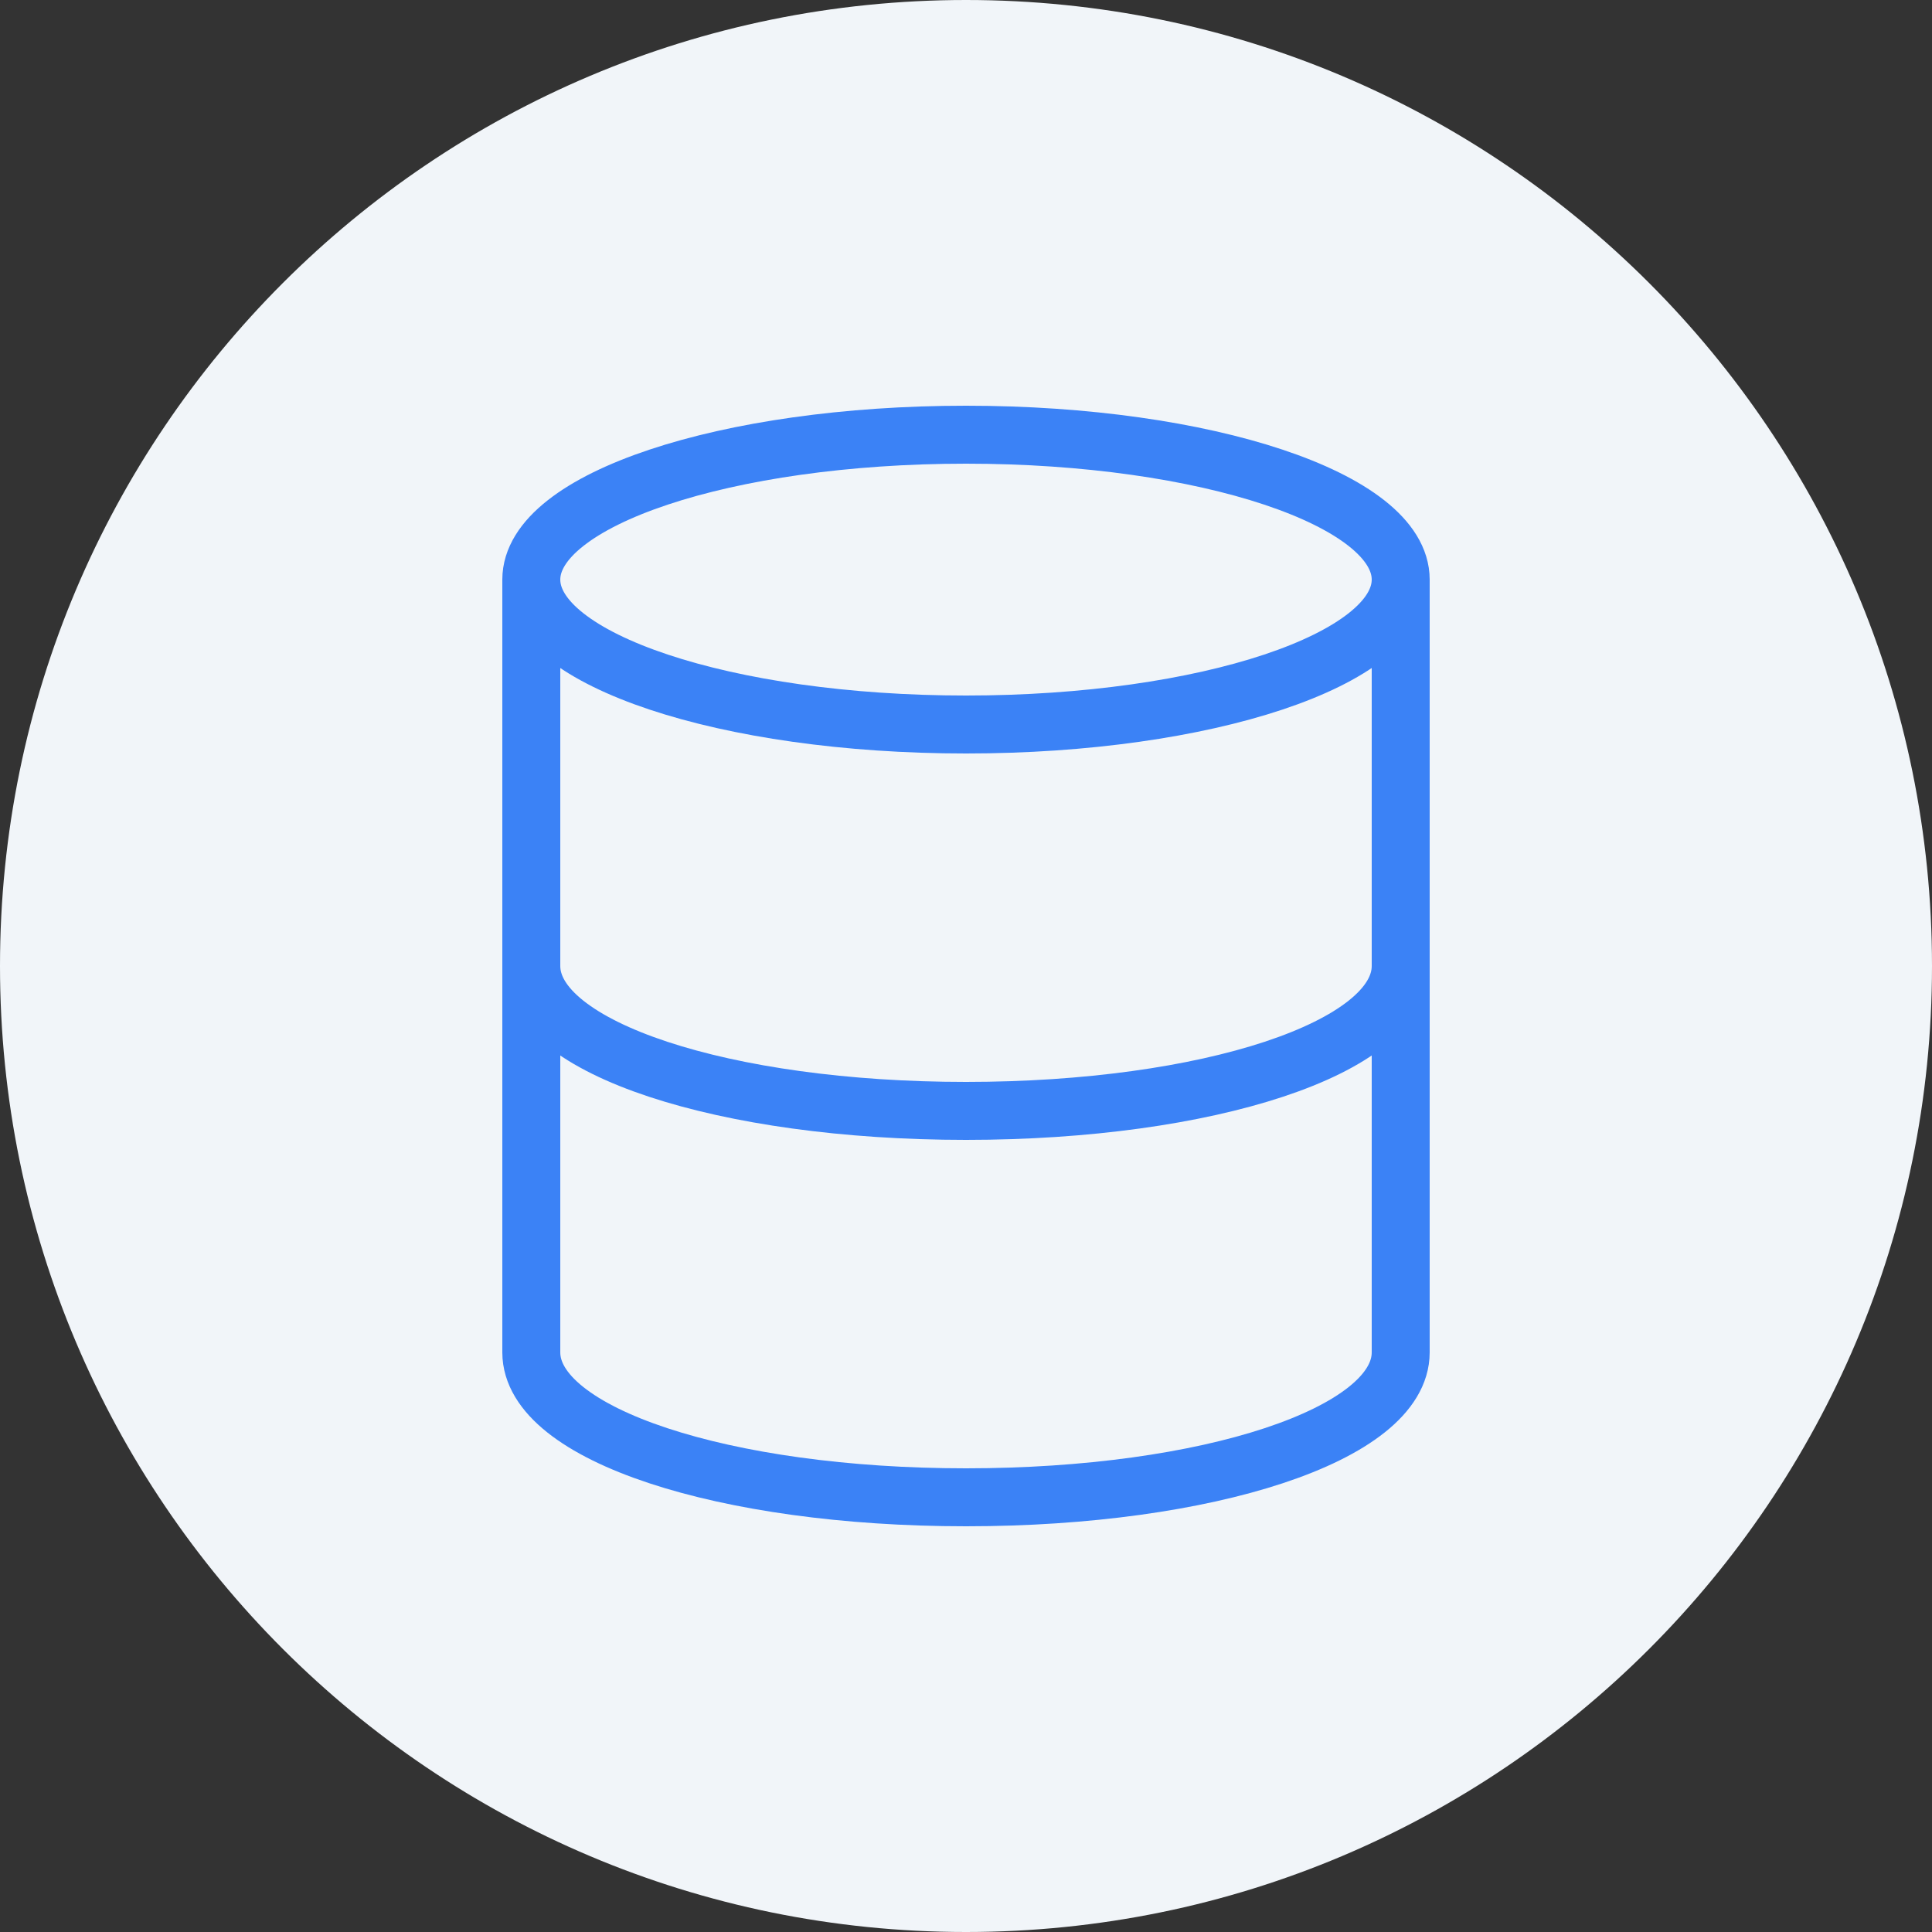
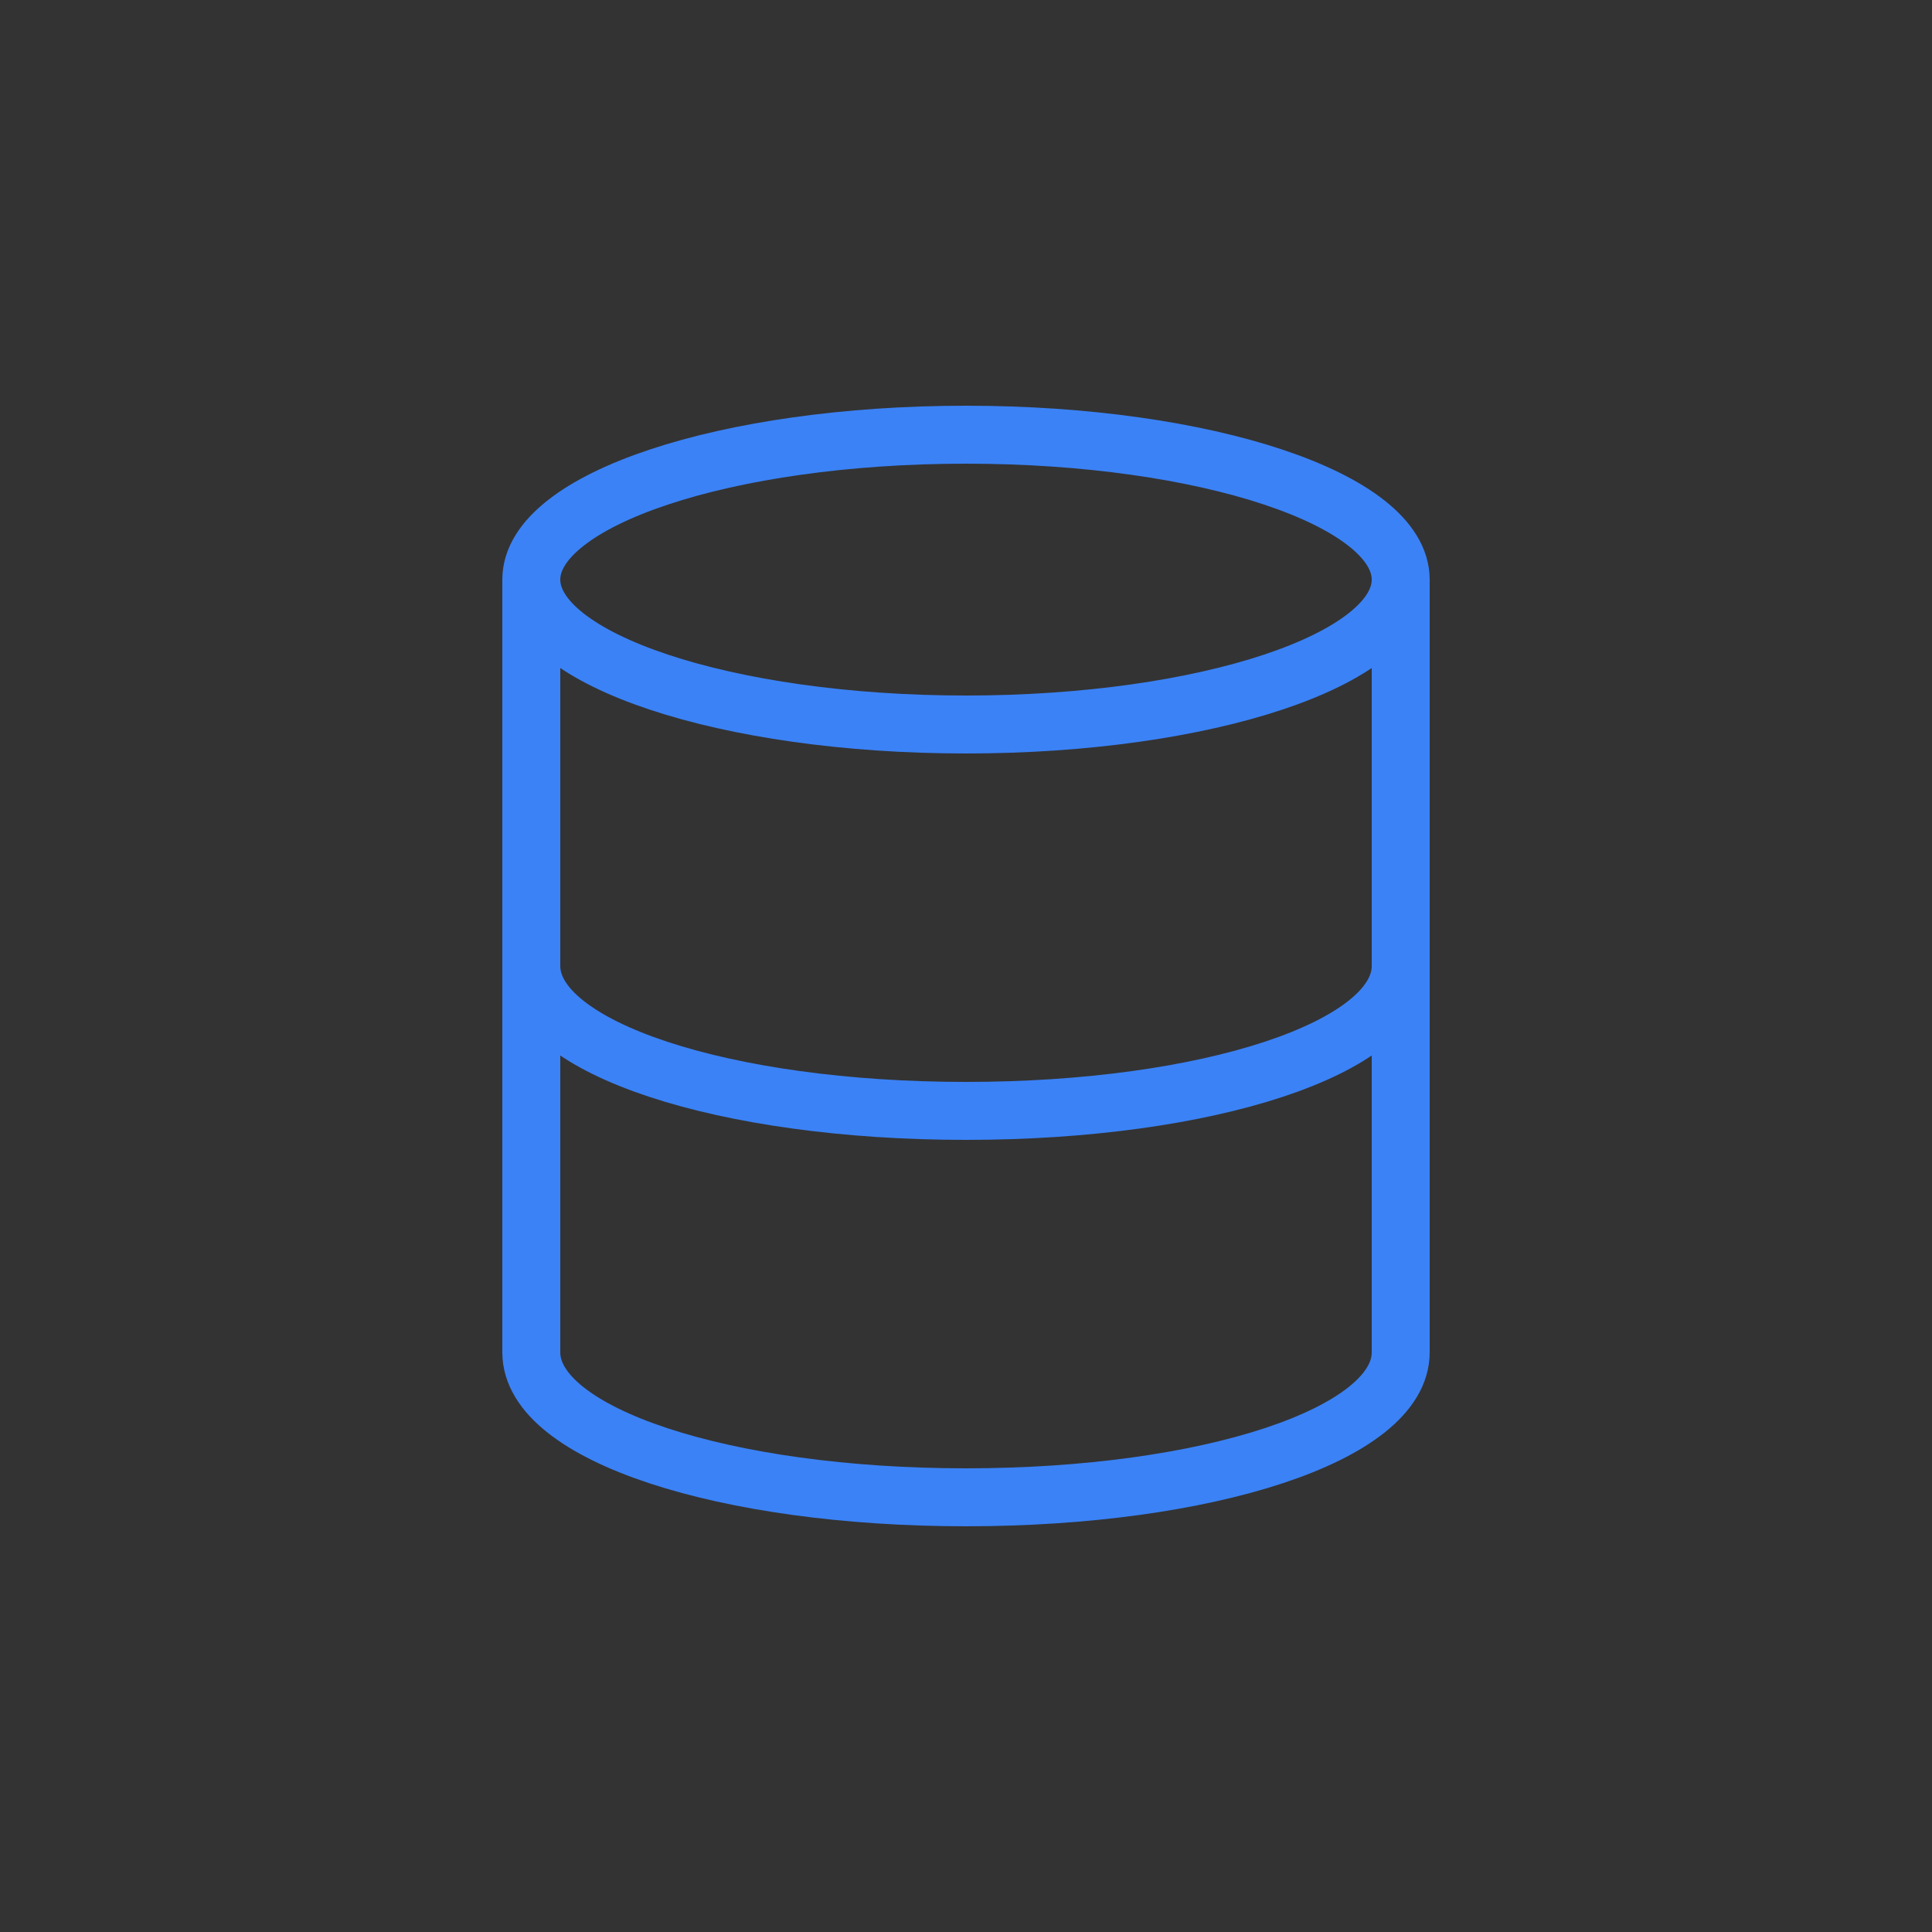
<svg xmlns="http://www.w3.org/2000/svg" width="40" height="40" viewBox="0 0 40 40" fill="none">
  <rect x="0" y="0" width="40" height="40" fill="#333333" stroke="none" />
-   <path d="M0 20C0 8.954 8.954 0 20 0C31.046 0 40 8.954 40 20C40 31.046 31.046 40 20 40C8.954 40 0 31.046 0 20Z" fill="#F1F5F9" />
  <path d="M11 12V28C11 29.7 15 31 20 31C25 31 29 29.7 29 28V12M11 12C11 13.657 15.029 15 20 15C24.971 15 29 13.657 29 12M11 12C11 10.343 15.029 9 20 9C24.971 9 29 10.343 29 12M29 20C29 21.7 25 23 20 23C15 23 11 21.7 11 20" stroke="#3B82F6" stroke-width="1.2" stroke-miterlimit="10" stroke-linecap="round" stroke-linejoin="round" />
</svg>